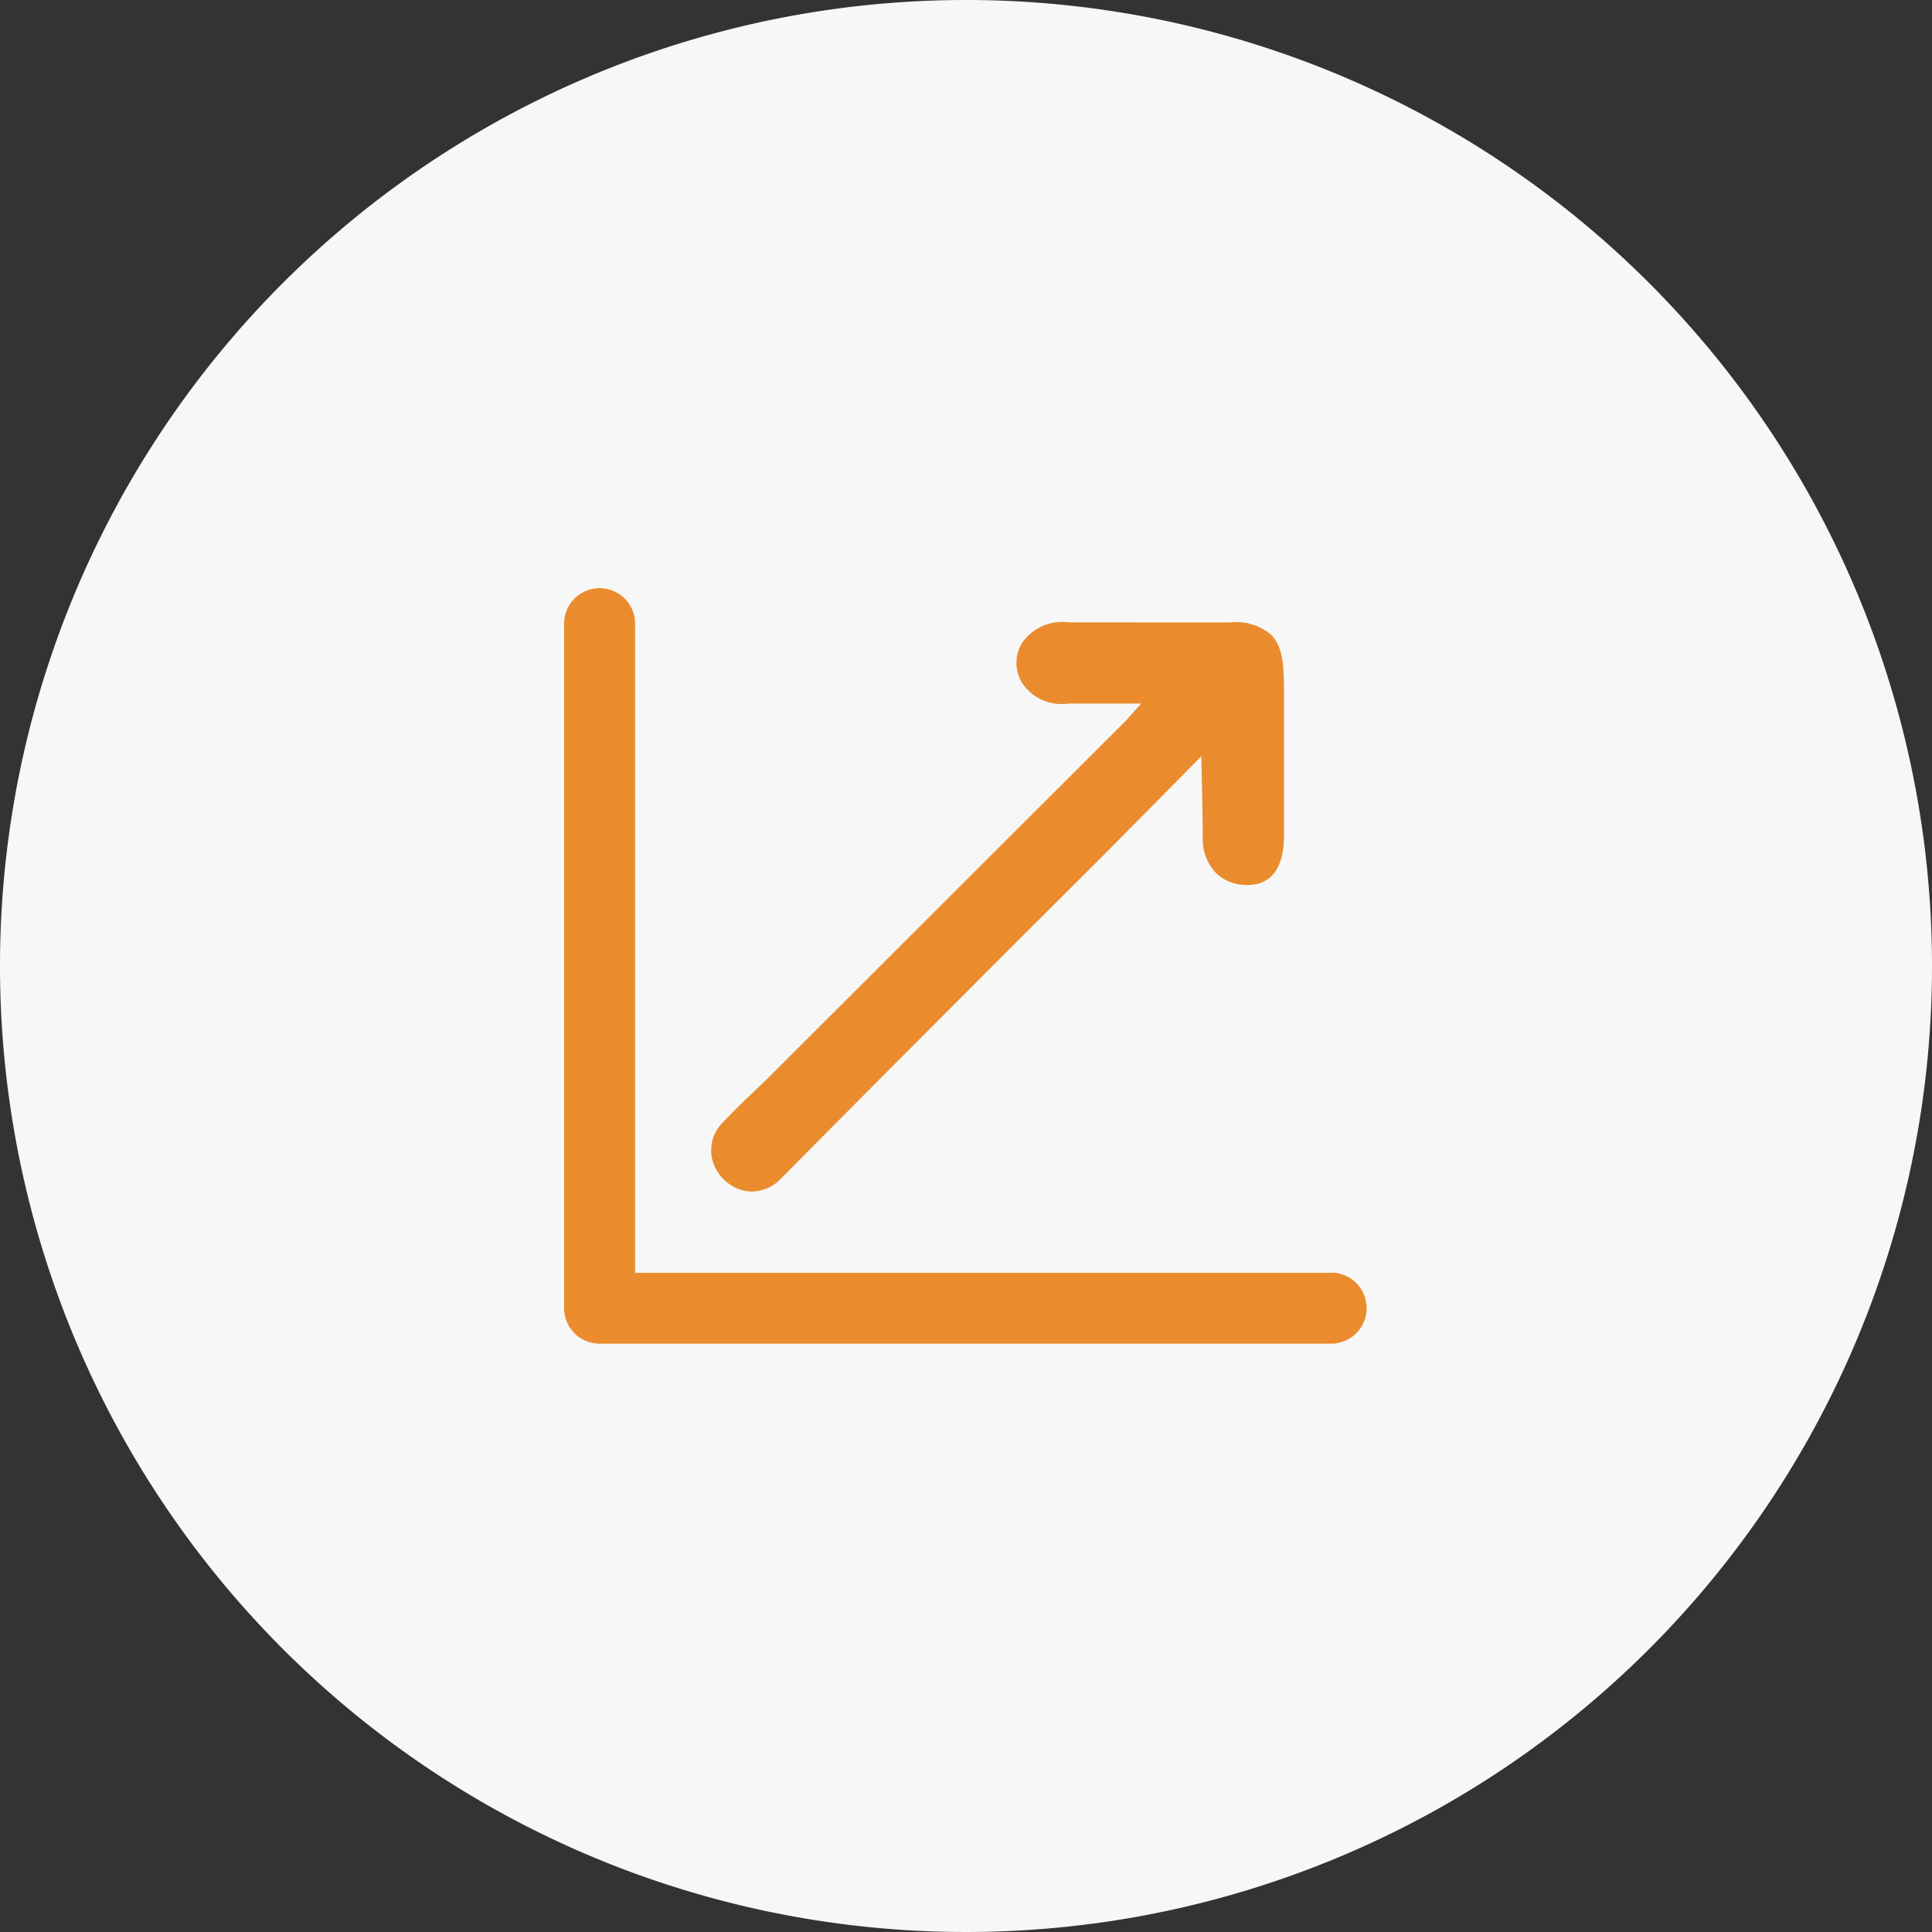
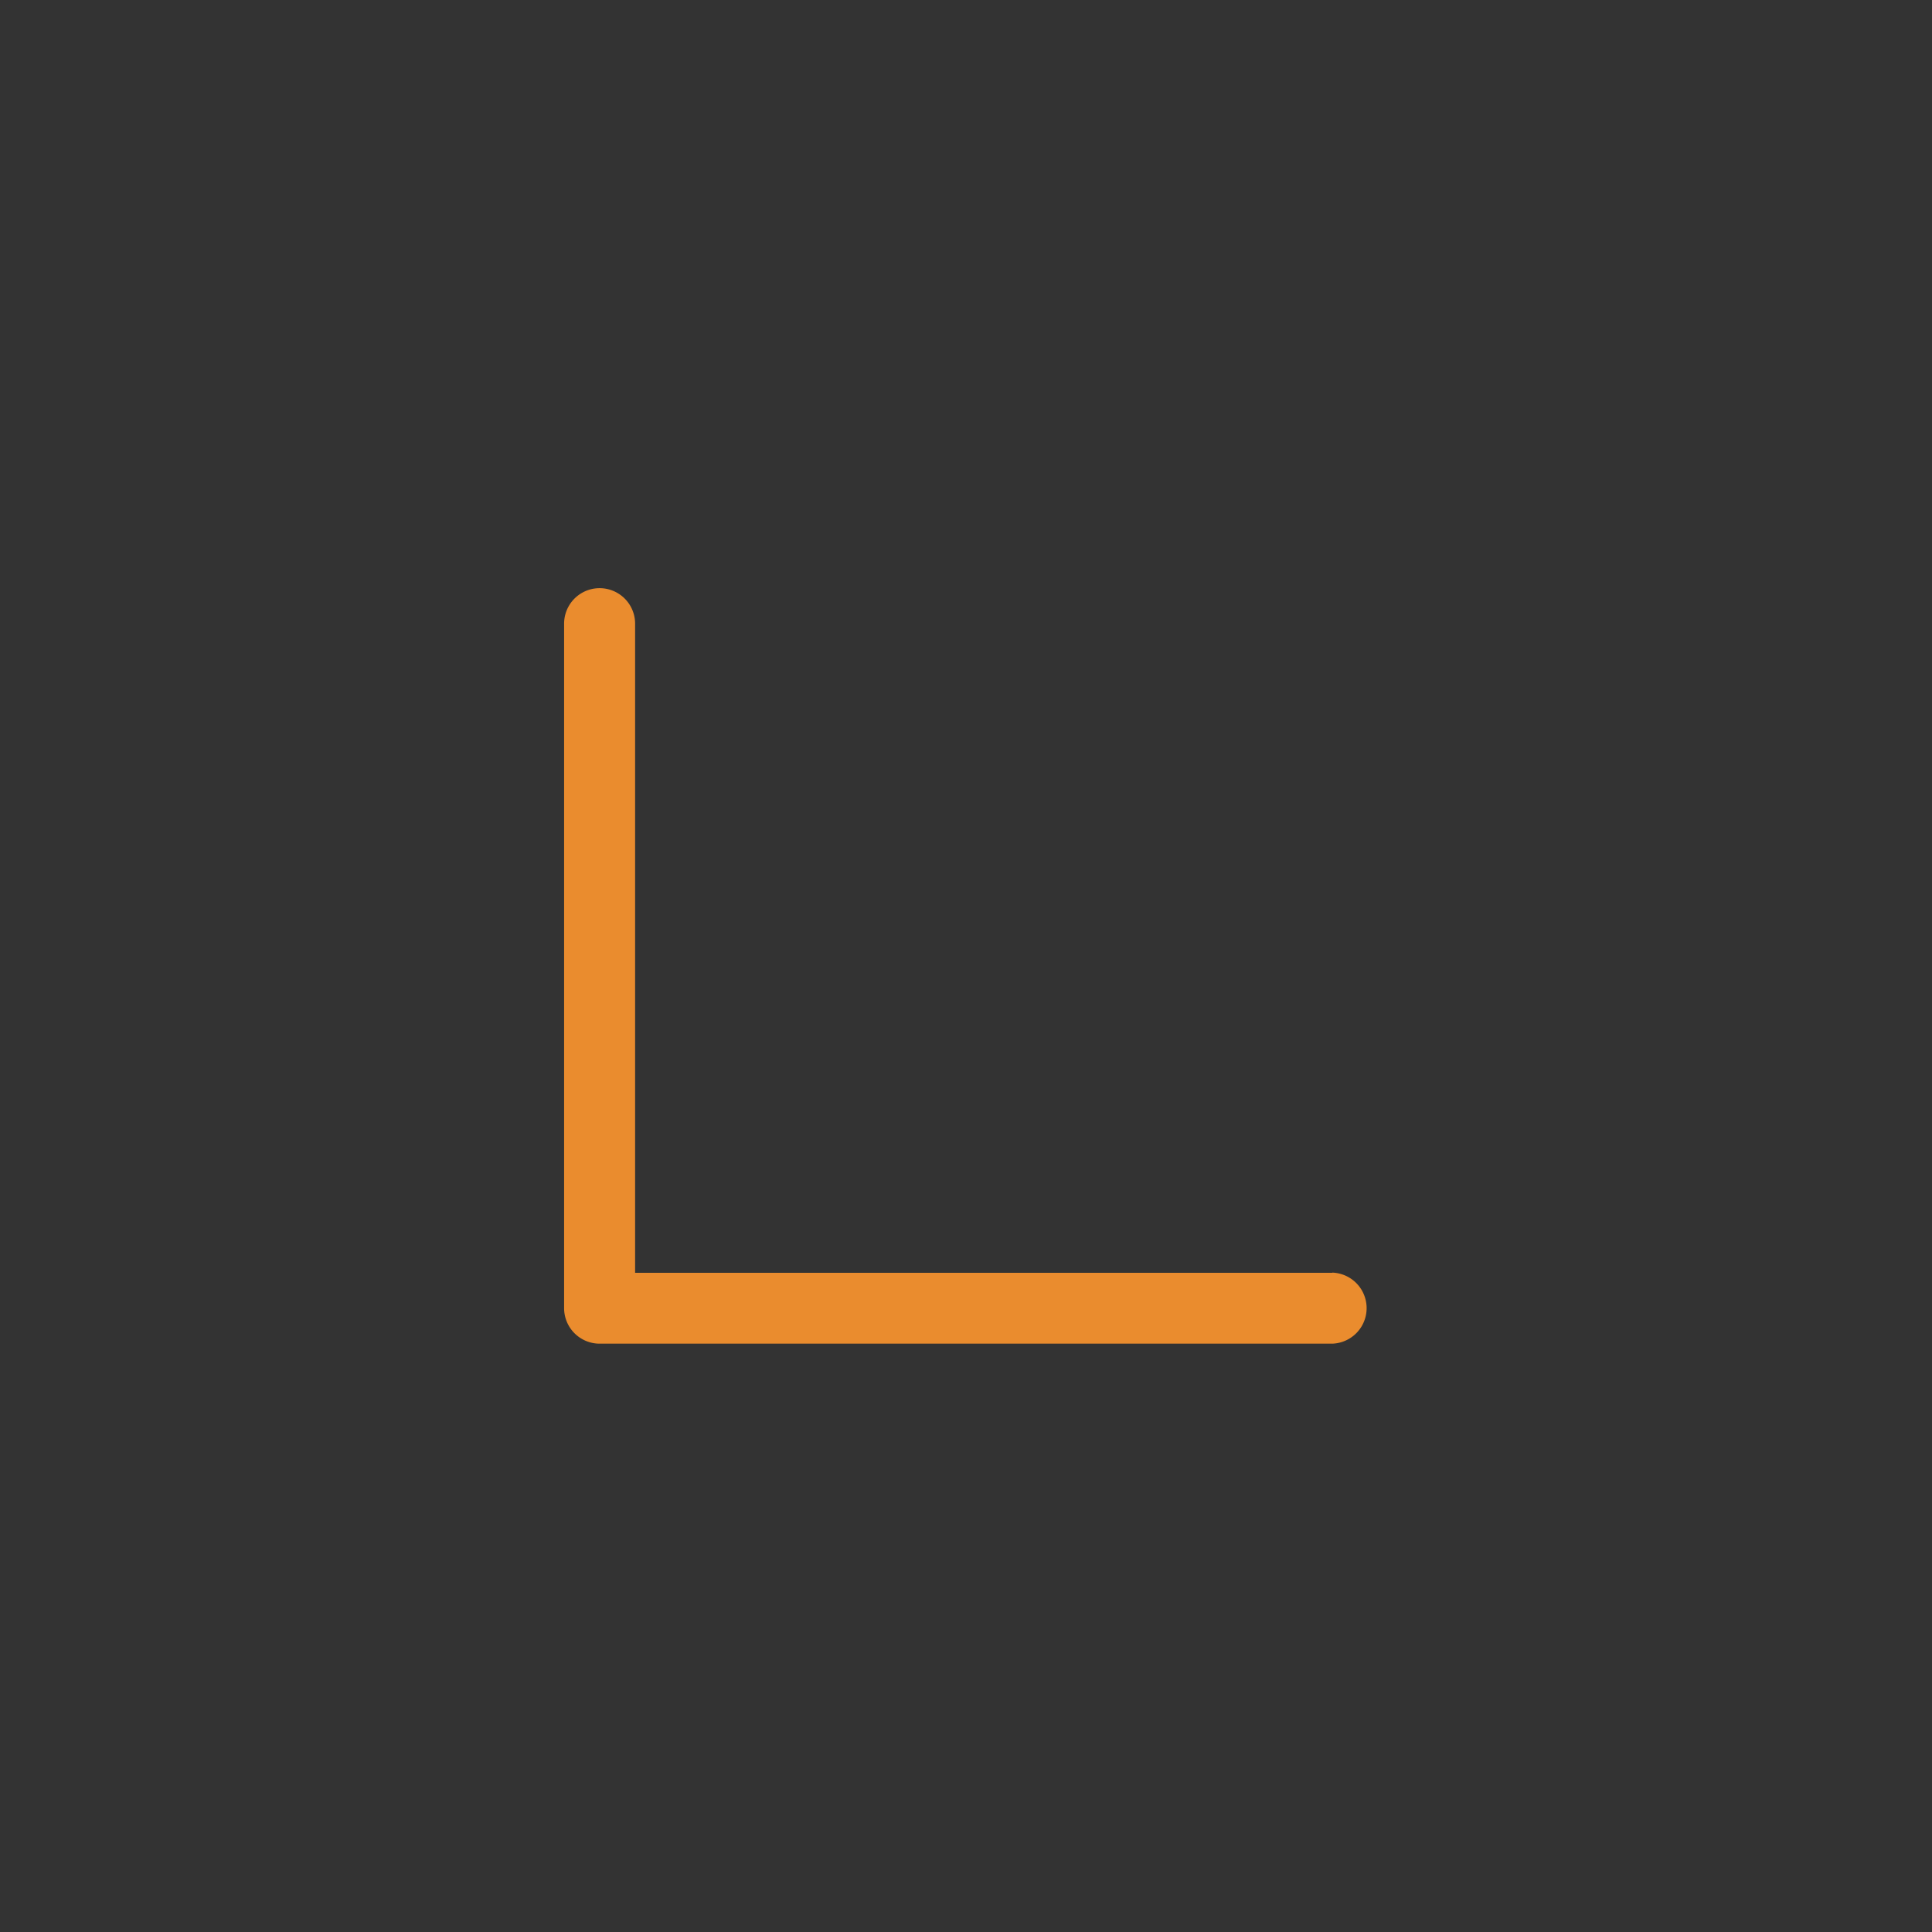
<svg xmlns="http://www.w3.org/2000/svg" width="48" height="48" viewBox="0 0 48 48">
  <rect x="0" y="0" width="48" height="48" fill="#333333" stroke="none" />
  <defs>
    <clipPath id="a">
      <path fill="none" d="M0 0h48v48H0z" />
    </clipPath>
  </defs>
  <g clip-path="url(#a)">
-     <path d="M48 24A24 24 0 1124 0a24 24 0 0124 24" fill="#f7f7f7" />
-     <path d="M18.439 29.57a.946.946 0 00.246.033 1 1 0 00.706-.309q3.936-3.972 7.9-7.922a547.49 547.49 0 002.556-2.585c.014.646.035 1.638.035 2a1.226 1.226 0 00.325.9 1.088 1.088 0 00.789.3H31c.4 0 .889-.21.9-1.191v-3.404c0-.752.008-1.3-.326-1.629a1.354 1.354 0 00-1.006-.3c-.814.005-1.629 0-2.442 0h-1.563a1.214 1.214 0 00-1.171.511.952.952 0 000 .991 1.179 1.179 0 001.153.515h1.806l-.377.423-8.91 8.897-.325.312c-.258.247-.516.493-.752.746a.98.98 0 00-.288.963 1.069 1.069 0 00.74.749" fill="#ea8c2e" />
    <path d="M33.1 31.622H15.779V15.495a.882.882 0 10-1.764 0V32.5a.883.883 0 00.881.883H33.1a.883.883 0 000-1.765" fill="#ea8c2e" />
  </g>
</svg>